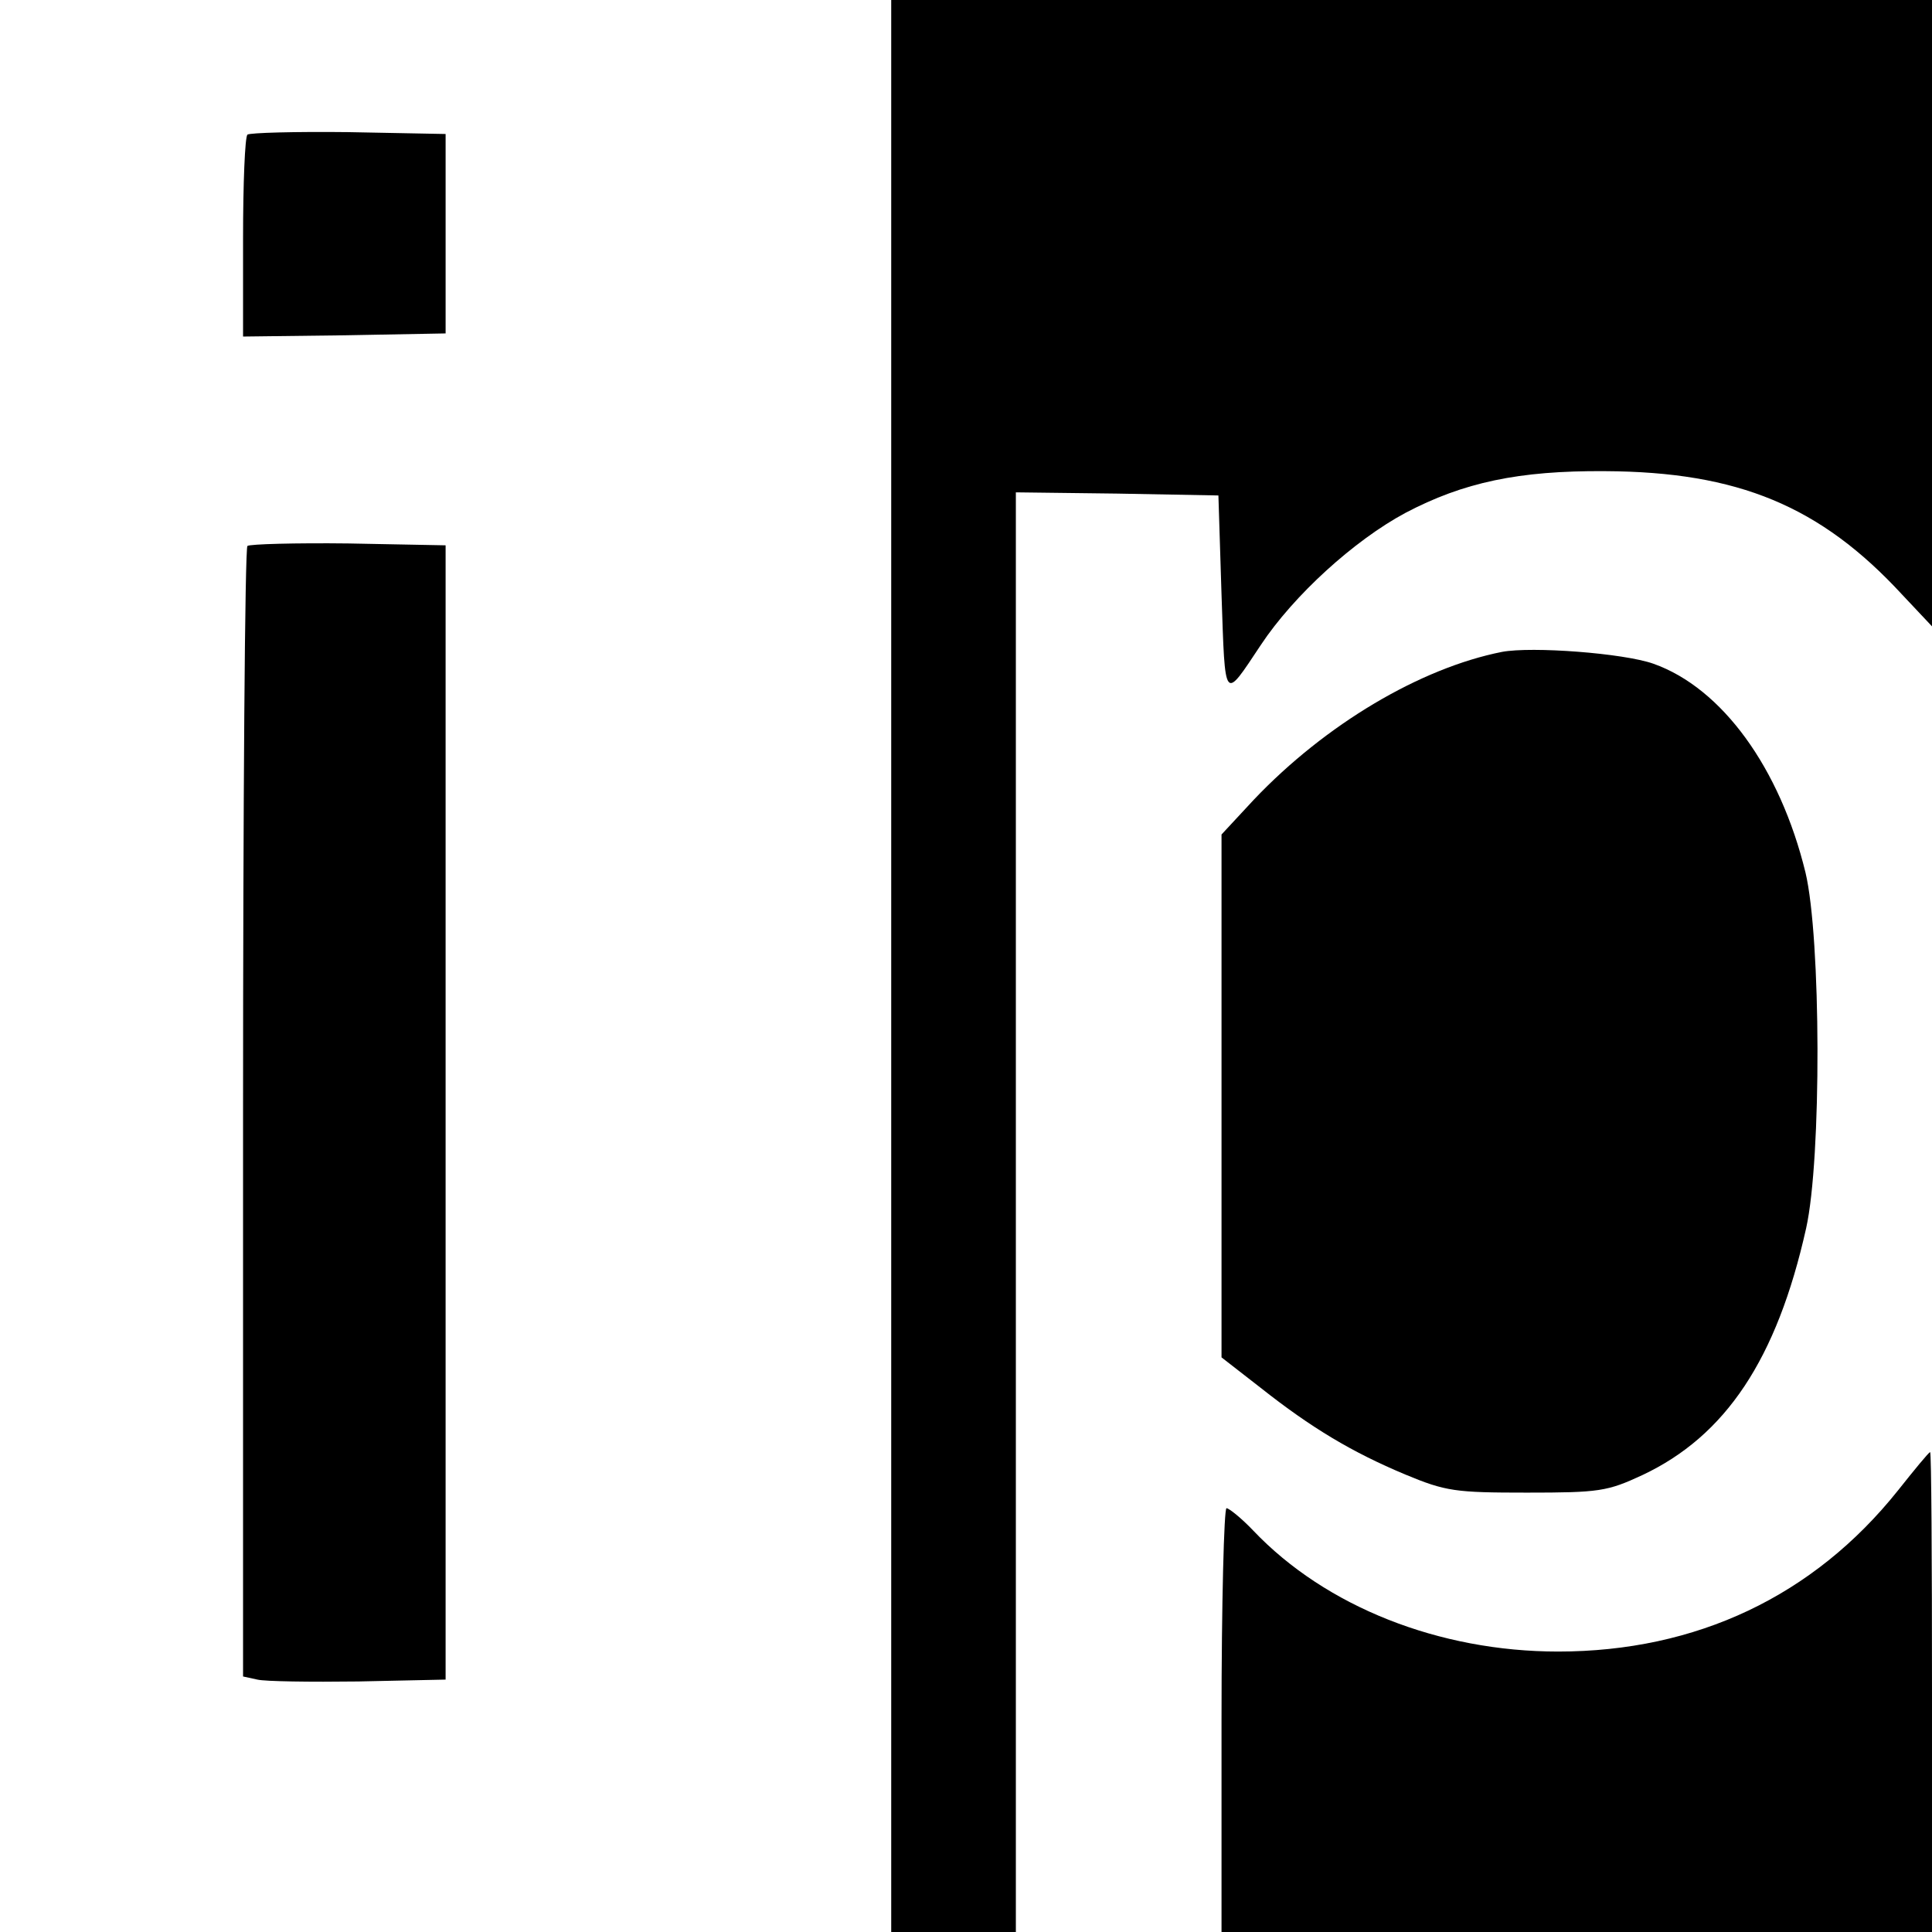
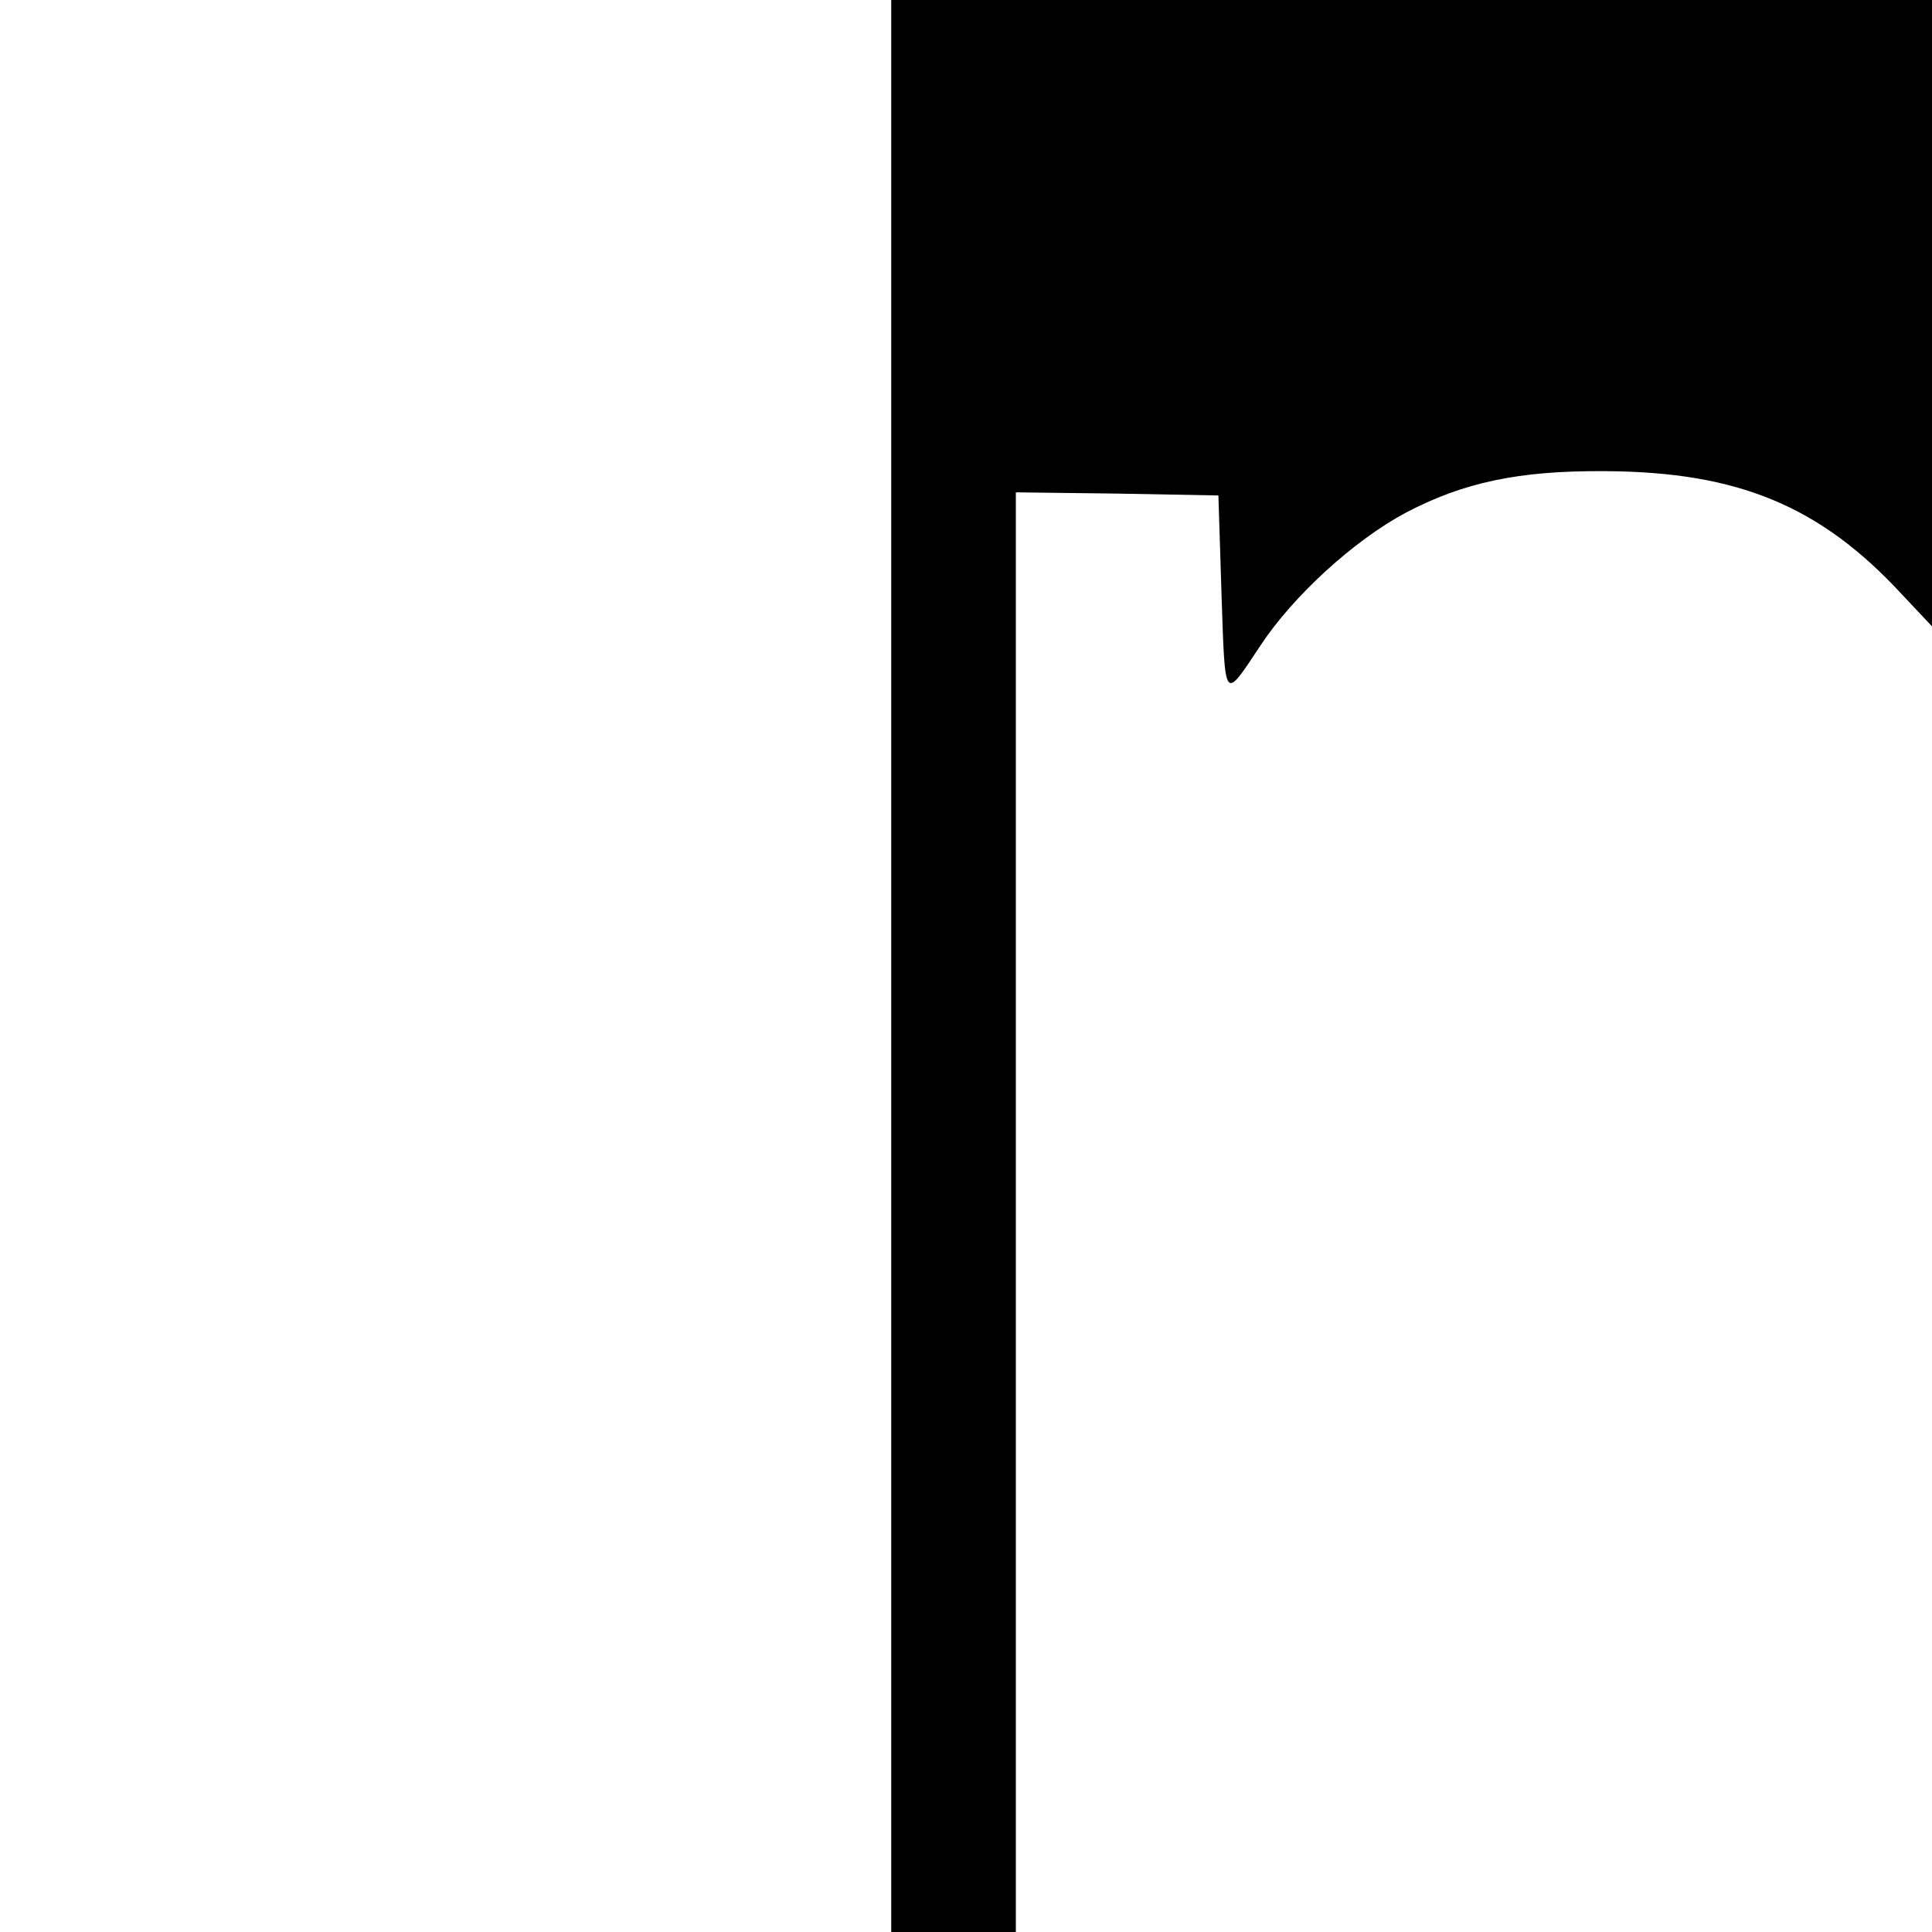
<svg xmlns="http://www.w3.org/2000/svg" version="1.0" width="310pt" height="310pt" viewBox="0 0 310 310" preserveAspectRatio="xMidYMid meet">
  <g transform="translate(0,310) scale(0.1,-0.1)" fill="#000000" stroke="none">
    <path d="M1430 1550 l0 -1550 100 0 100 0 0 1155 0 1155 163 -2 162 -3 5 -159 c6 -175 3 -171 63 -81 53 80 150 168 232 212 93 49 182 68 320 67 214 -1 346 -56 477 -198 l48 -51 0 503 0 502 -835 0 -835 0 0 -1550z" />
-     <path d="M397 2884 c-4 -4 -7 -79 -7 -166 l0 -158 163 2 162 3 0 160 0 160 -156 3 c-85 1 -158 -1 -162 -4z" />
-     <path d="M397 2224 c-4 -4 -7 -414 -7 -910 l0 -904 23 -5 c12 -3 85 -4 162 -3 l140 3 0 910 0 910 -156 3 c-85 1 -158 -1 -162 -4z" />
-     <path d="M2410 2054 c-131 -26 -283 -116 -398 -237 l-52 -56 0 -420 0 -419 63 -49 c81 -64 146 -103 232 -139 65 -27 80 -29 195 -29 116 0 129 2 185 28 134 63 216 186 263 396 25 112 24 466 -1 571 -41 168 -134 296 -244 335 -48 17 -195 28 -243 19z" />
-     <path d="M3045 708 c-135 -169 -323 -258 -545 -258 -191 0 -373 72 -489 194 -19 20 -39 36 -43 36 -4 0 -8 -153 -8 -340 l0 -340 570 0 570 0 0 385 c0 212 -1 385 -3 385 -2 0 -25 -28 -52 -62z" />
  </g>
</svg>